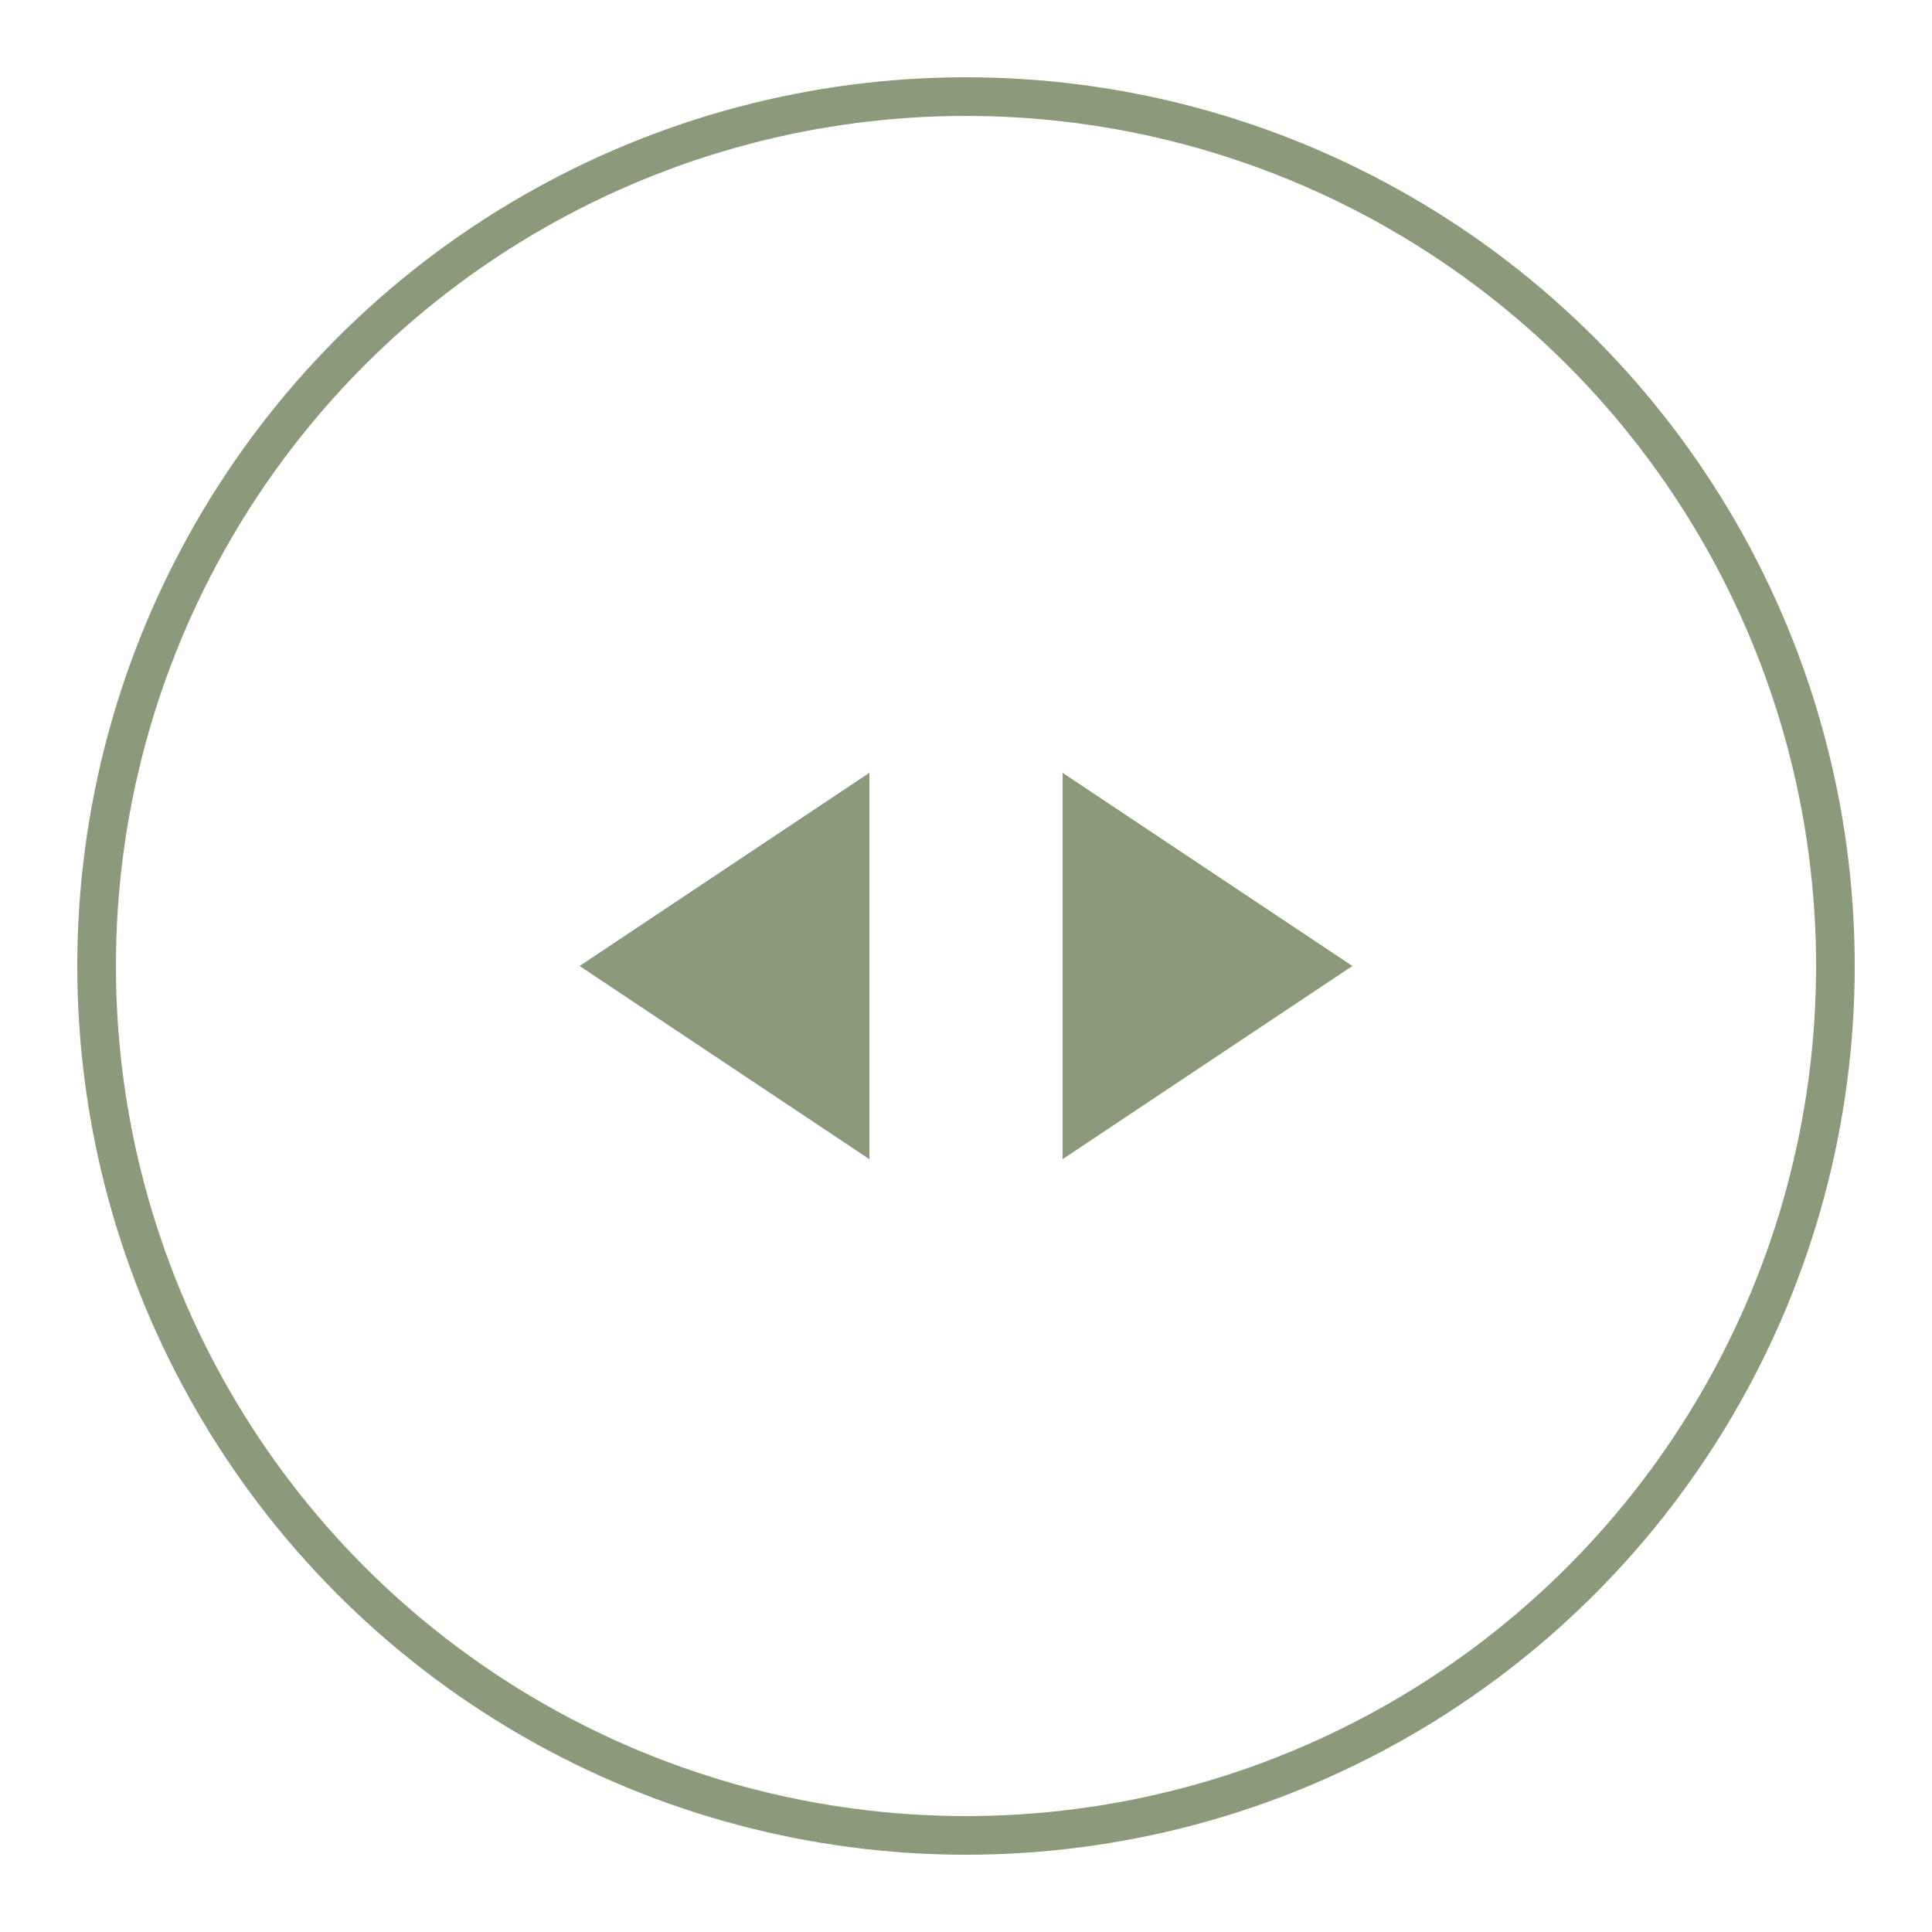
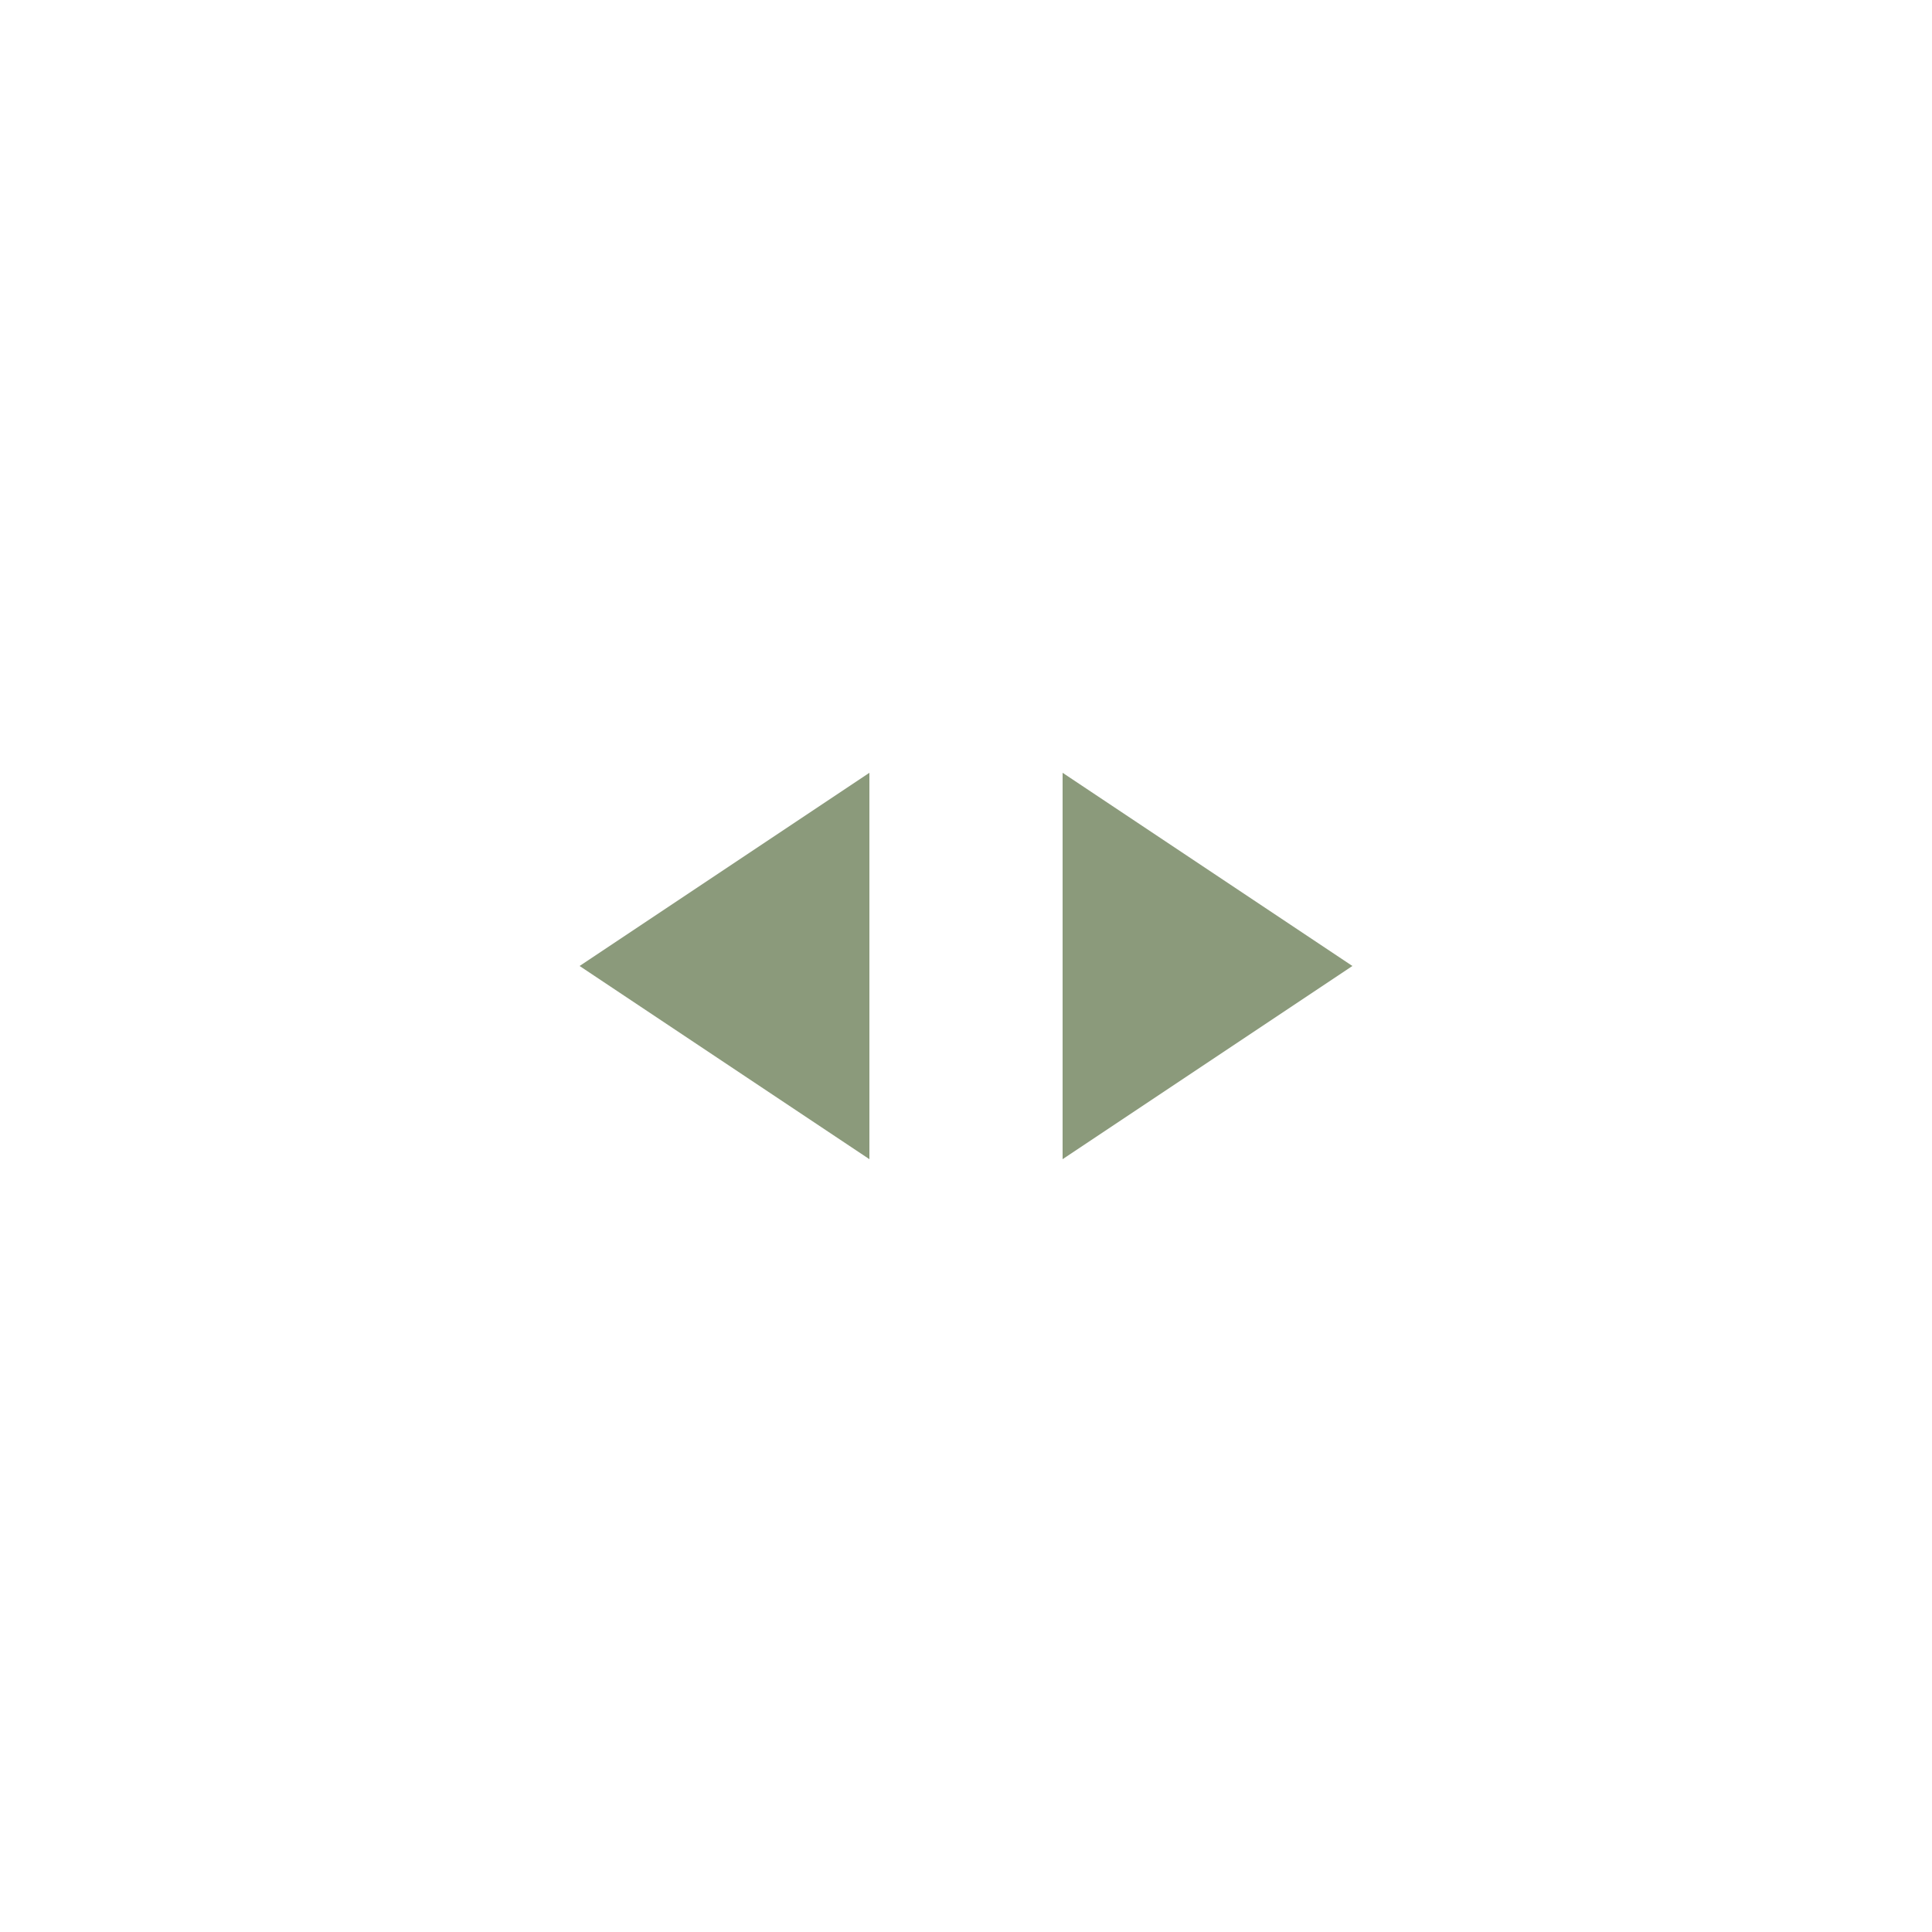
<svg xmlns="http://www.w3.org/2000/svg" viewBox="0 0 100 100">
-   <circle cx="50" cy="50" r="45" fill="none" stroke="#8B9A7B" stroke-width="2" />
  <path d="M 30 50 L 45 40 L 45 50 L 55 50 L 55 40 L 70 50 L 55 60 L 55 50 L 45 50 L 45 60 Z" fill="#8B9A7B" stroke="none" />
</svg>